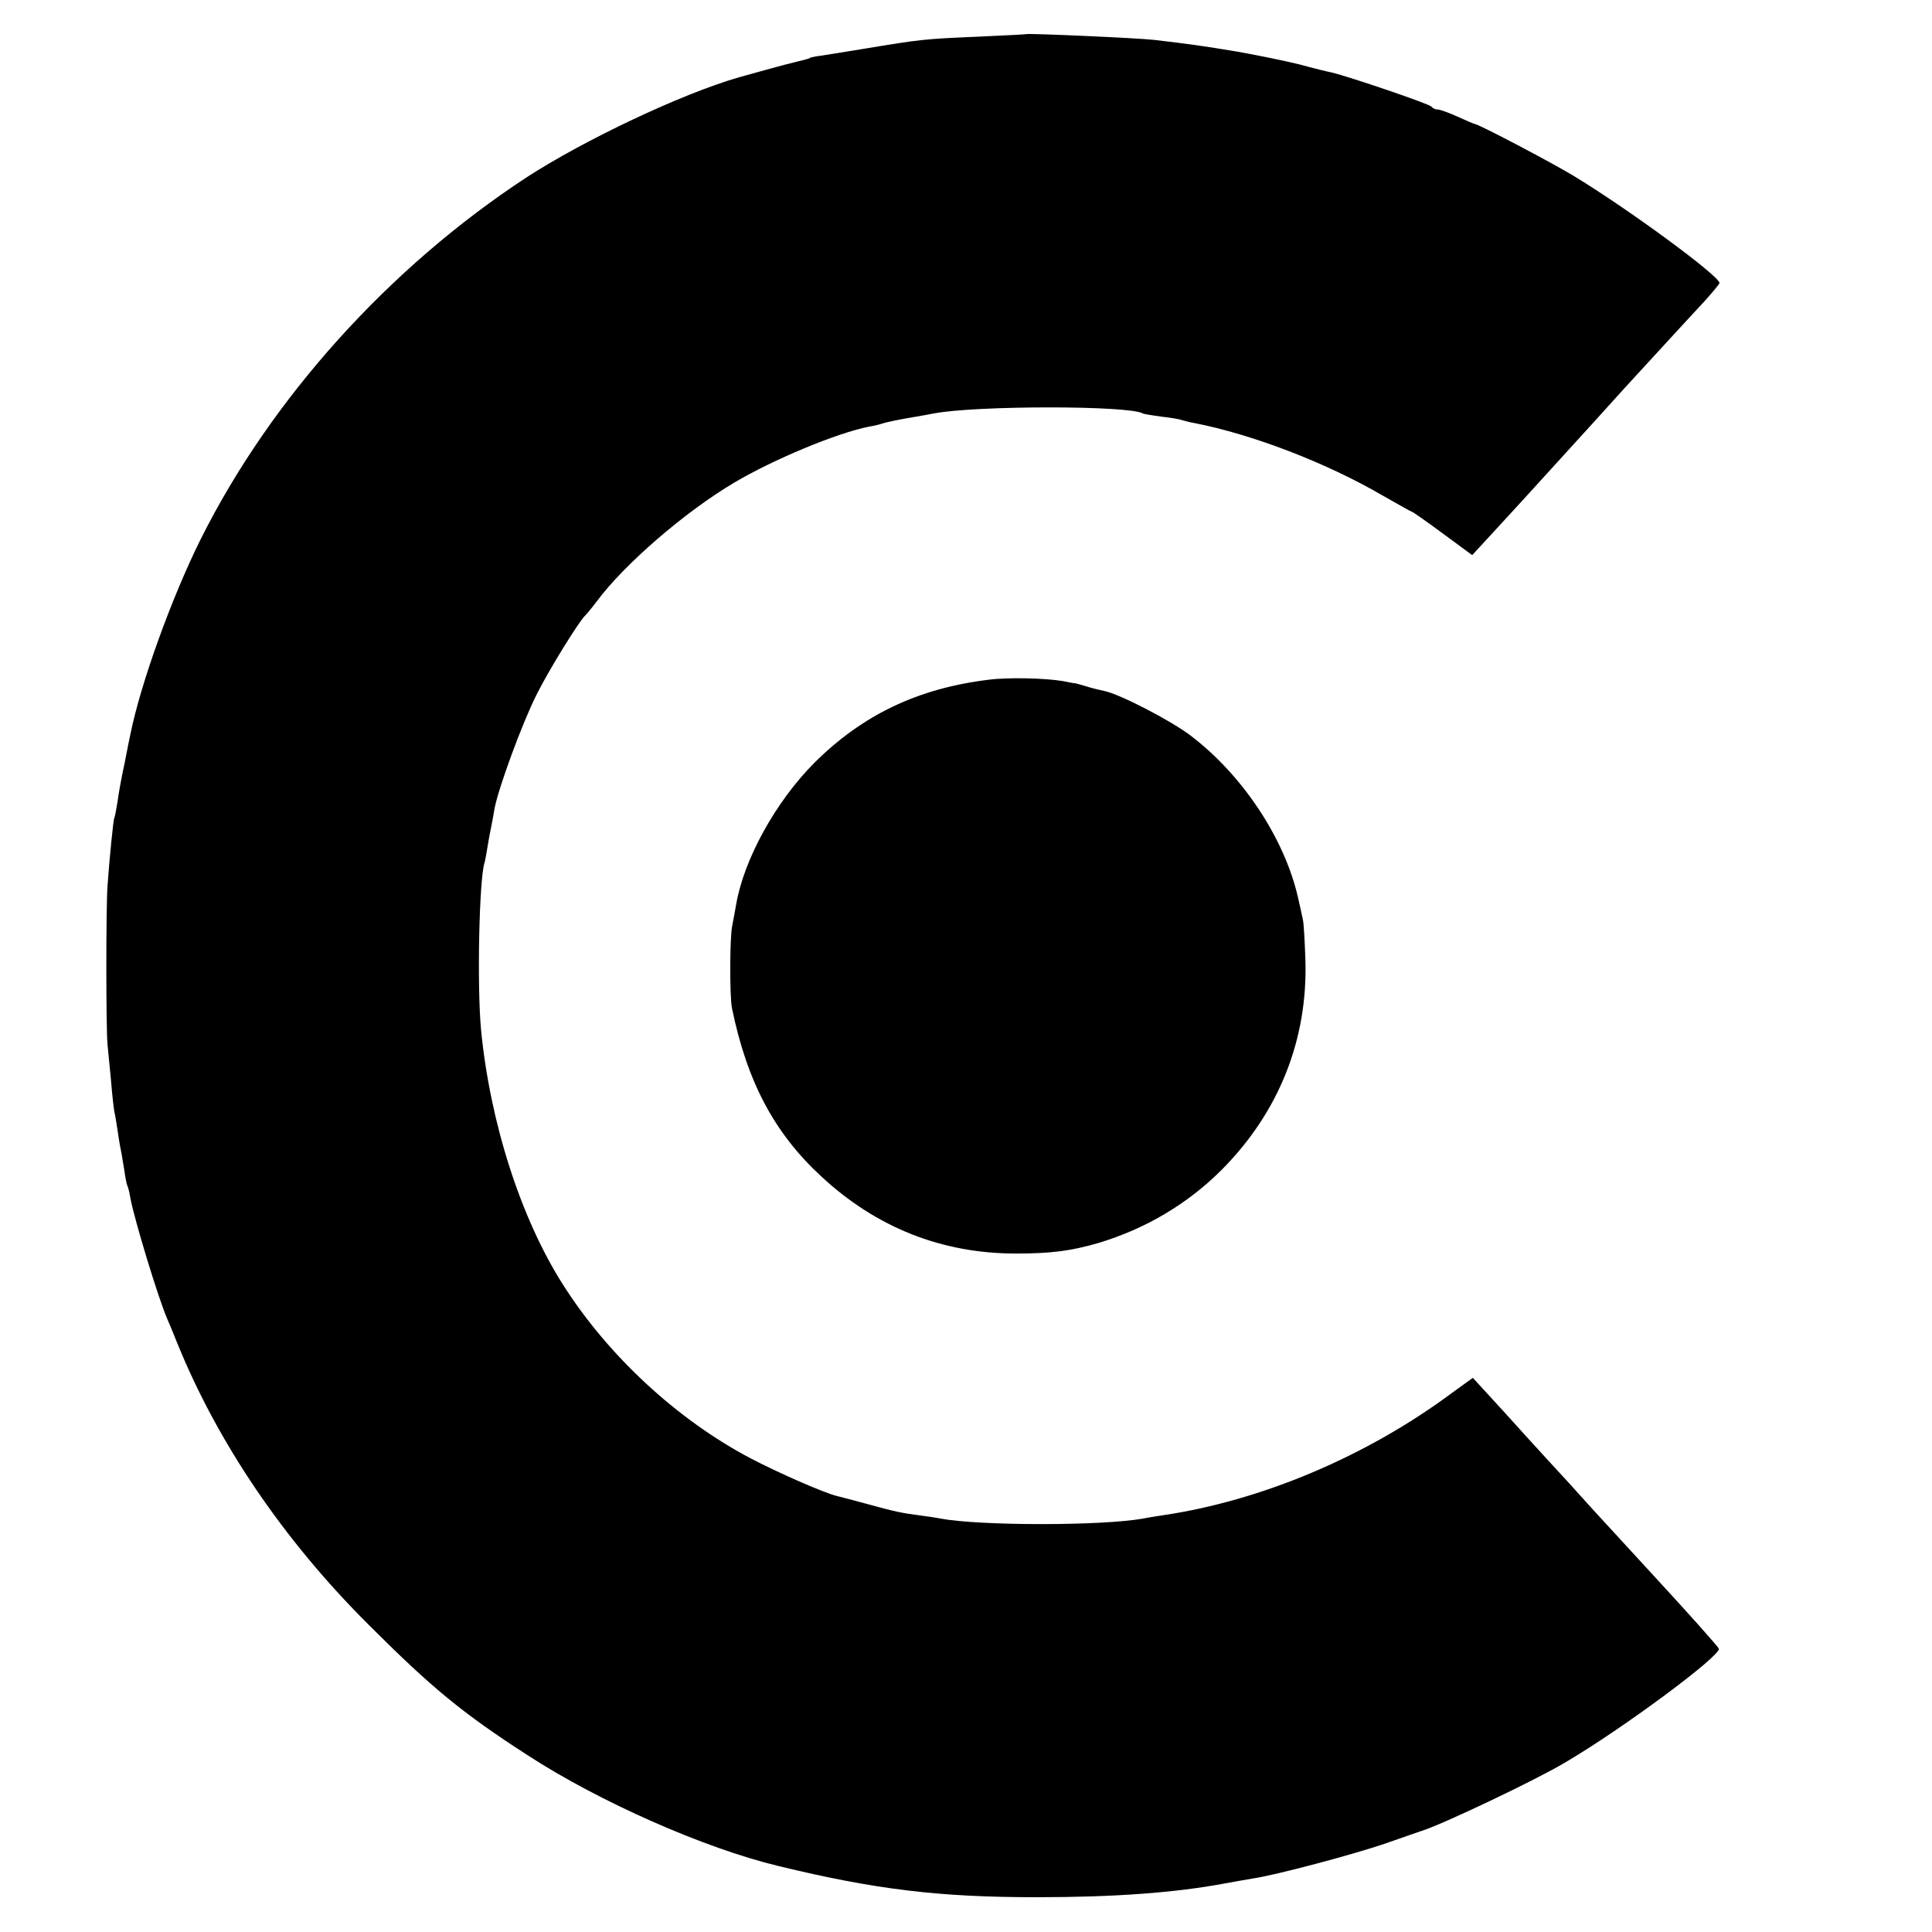
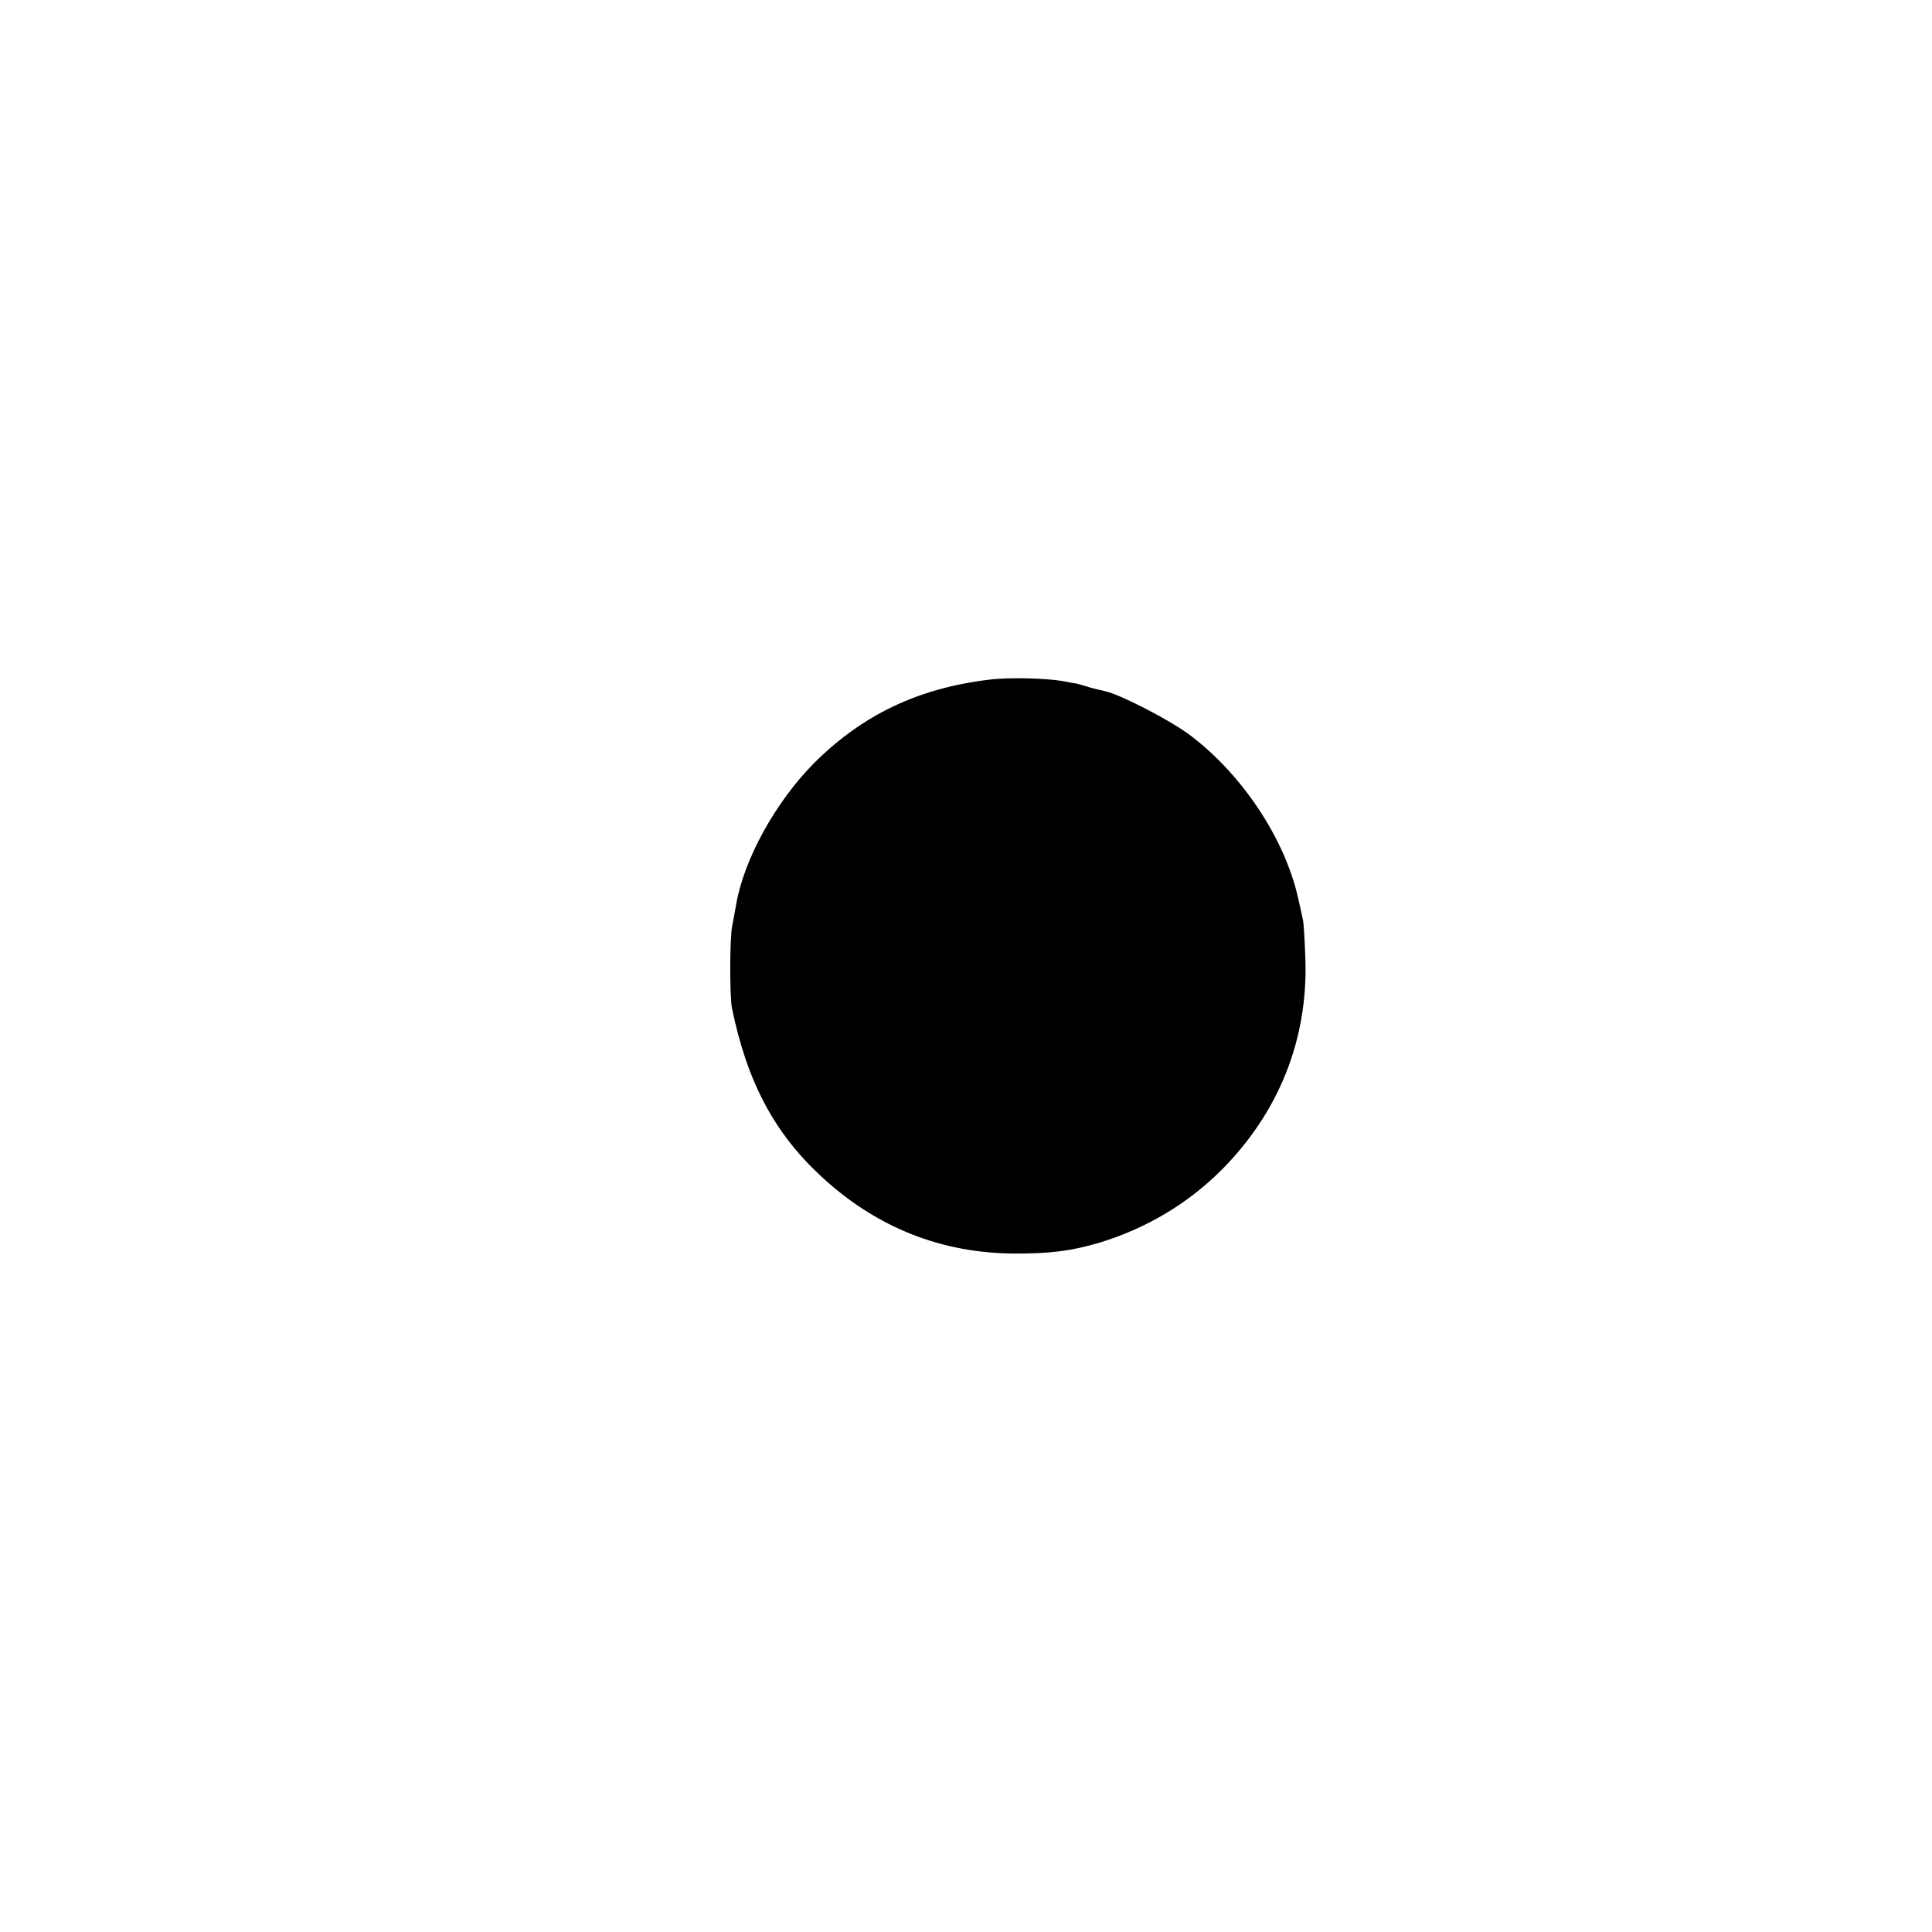
<svg xmlns="http://www.w3.org/2000/svg" version="1.0" width="600pt" height="600pt" viewBox="0 0 600 600" preserveAspectRatio="xMidYMid meet">
  <g transform="translate(0,600) scale(0.1,-0.1)" fill="#000000" stroke="none">
-     <path d="M3187 5894 c-1 -1 -69 -4 -152 -8 -165 -7 -174 -8 -355 -38 -69 -11 -134 -22 -145 -23 -11 -2 -20 -4 -20 -5 0 -1 -5 -3 -50 -14 -22 -5 -109 -29 -170 -46 -180 -52 -481 -195 -660 -311 -427 -280 -793 -686 -1012 -1124 -90 -181 -186 -447 -218 -605 -2 -8 -10 -49 -18 -90 -9 -41 -19 -95 -22 -120 -4 -24 -8 -47 -10 -50 -3 -5 -15 -124 -21 -210 -5 -64 -5 -447 0 -495 2 -22 7 -73 11 -113 3 -40 8 -82 10 -94 3 -12 7 -38 10 -58 3 -20 7 -47 10 -60 3 -13 7 -42 11 -64 3 -22 7 -43 9 -47 2 -3 7 -21 10 -40 12 -66 87 -312 114 -374 5 -11 19 -45 31 -75 126 -311 331 -613 594 -875 198 -198 293 -276 496 -407 222 -144 548 -288 777 -343 301 -73 498 -97 803 -97 241 0 431 14 585 43 28 5 66 12 85 15 70 10 314 75 413 109 56 20 107 37 112 39 60 18 353 157 445 212 179 105 486 333 478 354 -3 7 -95 110 -178 200 -29 32 -185 201 -215 234 -11 12 -44 49 -74 82 -30 32 -89 97 -132 144 -42 47 -97 107 -121 133 l-44 48 -65 -47 c-265 -197 -592 -335 -899 -380 -19 -3 -46 -7 -60 -10 -126 -23 -507 -23 -630 0 -14 3 -43 7 -65 10 -55 7 -78 12 -165 36 -41 11 -82 22 -91 24 -41 10 -182 72 -268 117 -228 120 -443 319 -583 540 -131 206 -226 503 -254 790 -13 137 -6 471 11 521 2 7 6 29 9 48 3 19 8 46 11 60 3 14 8 41 11 60 13 66 86 265 131 354 38 76 133 230 152 246 3 3 19 22 34 42 86 116 275 279 427 369 121 72 321 155 419 174 13 2 30 6 39 9 18 6 59 14 107 22 17 3 41 7 55 10 132 25 607 25 649 0 3 -2 29 -6 58 -10 28 -3 57 -8 65 -11 7 -2 24 -7 38 -9 179 -35 409 -123 584 -225 49 -28 90 -51 92 -51 2 0 45 -30 95 -67 l91 -67 60 65 c49 53 135 147 233 255 11 12 52 57 91 100 40 44 82 91 95 105 49 53 198 216 243 264 25 28 46 53 46 56 0 22 -286 232 -455 334 -68 41 -290 158 -305 160 -3 0 -27 11 -54 23 -27 12 -54 22 -62 22 -7 0 -15 4 -19 9 -5 8 -255 93 -310 106 -11 2 -56 13 -100 25 -44 11 -132 29 -195 40 -102 17 -144 23 -255 36 -51 6 -394 21 -398 18z" />
    <path d="M3070 3889 c-220 -27 -391 -109 -541 -258 -121 -122 -219 -300 -243 -441 -3 -19 -9 -48 -12 -65 -8 -36 -8 -219 -1 -255 47 -230 132 -389 277 -523 172 -160 376 -240 605 -240 109 0 171 8 257 33 146 44 276 121 382 227 178 179 268 405 260 653 -2 58 -5 114 -8 125 -2 11 -9 41 -15 68 -42 184 -173 381 -334 503 -62 47 -219 128 -267 138 -14 3 -40 9 -58 15 -18 5 -33 10 -35 9 -1 0 -18 3 -37 7 -54 9 -169 12 -230 4z" />
  </g>
</svg>